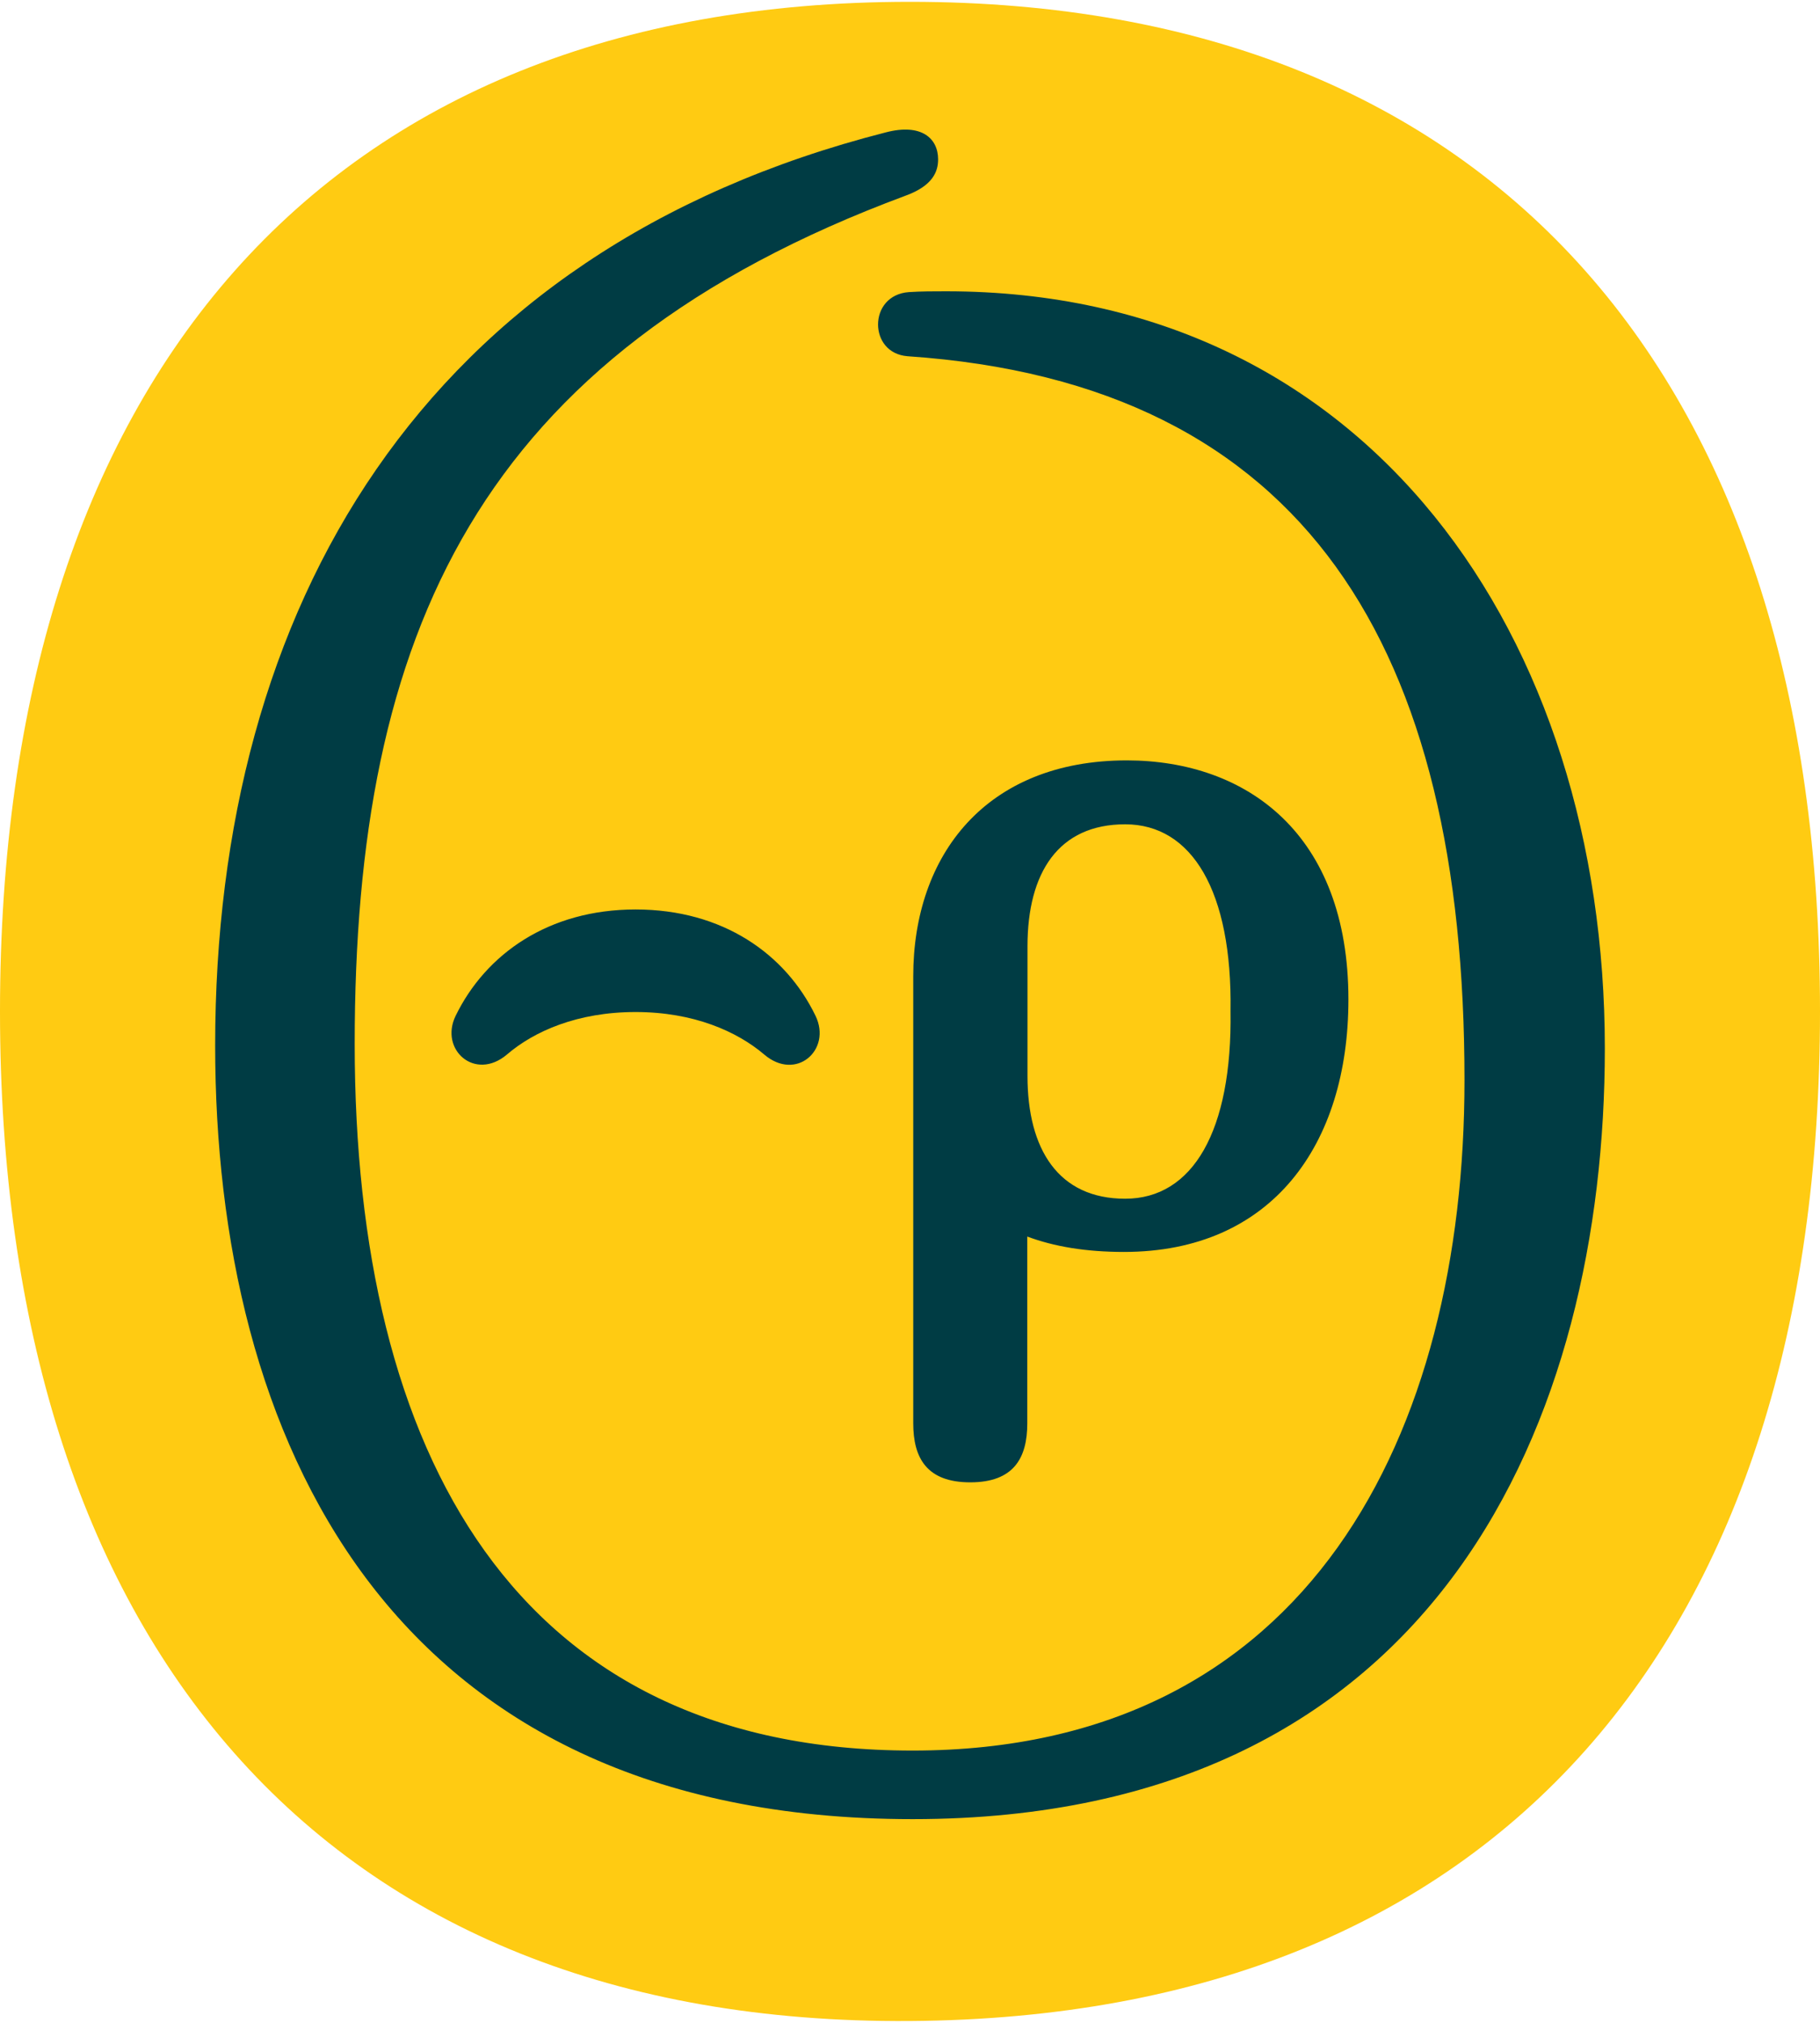
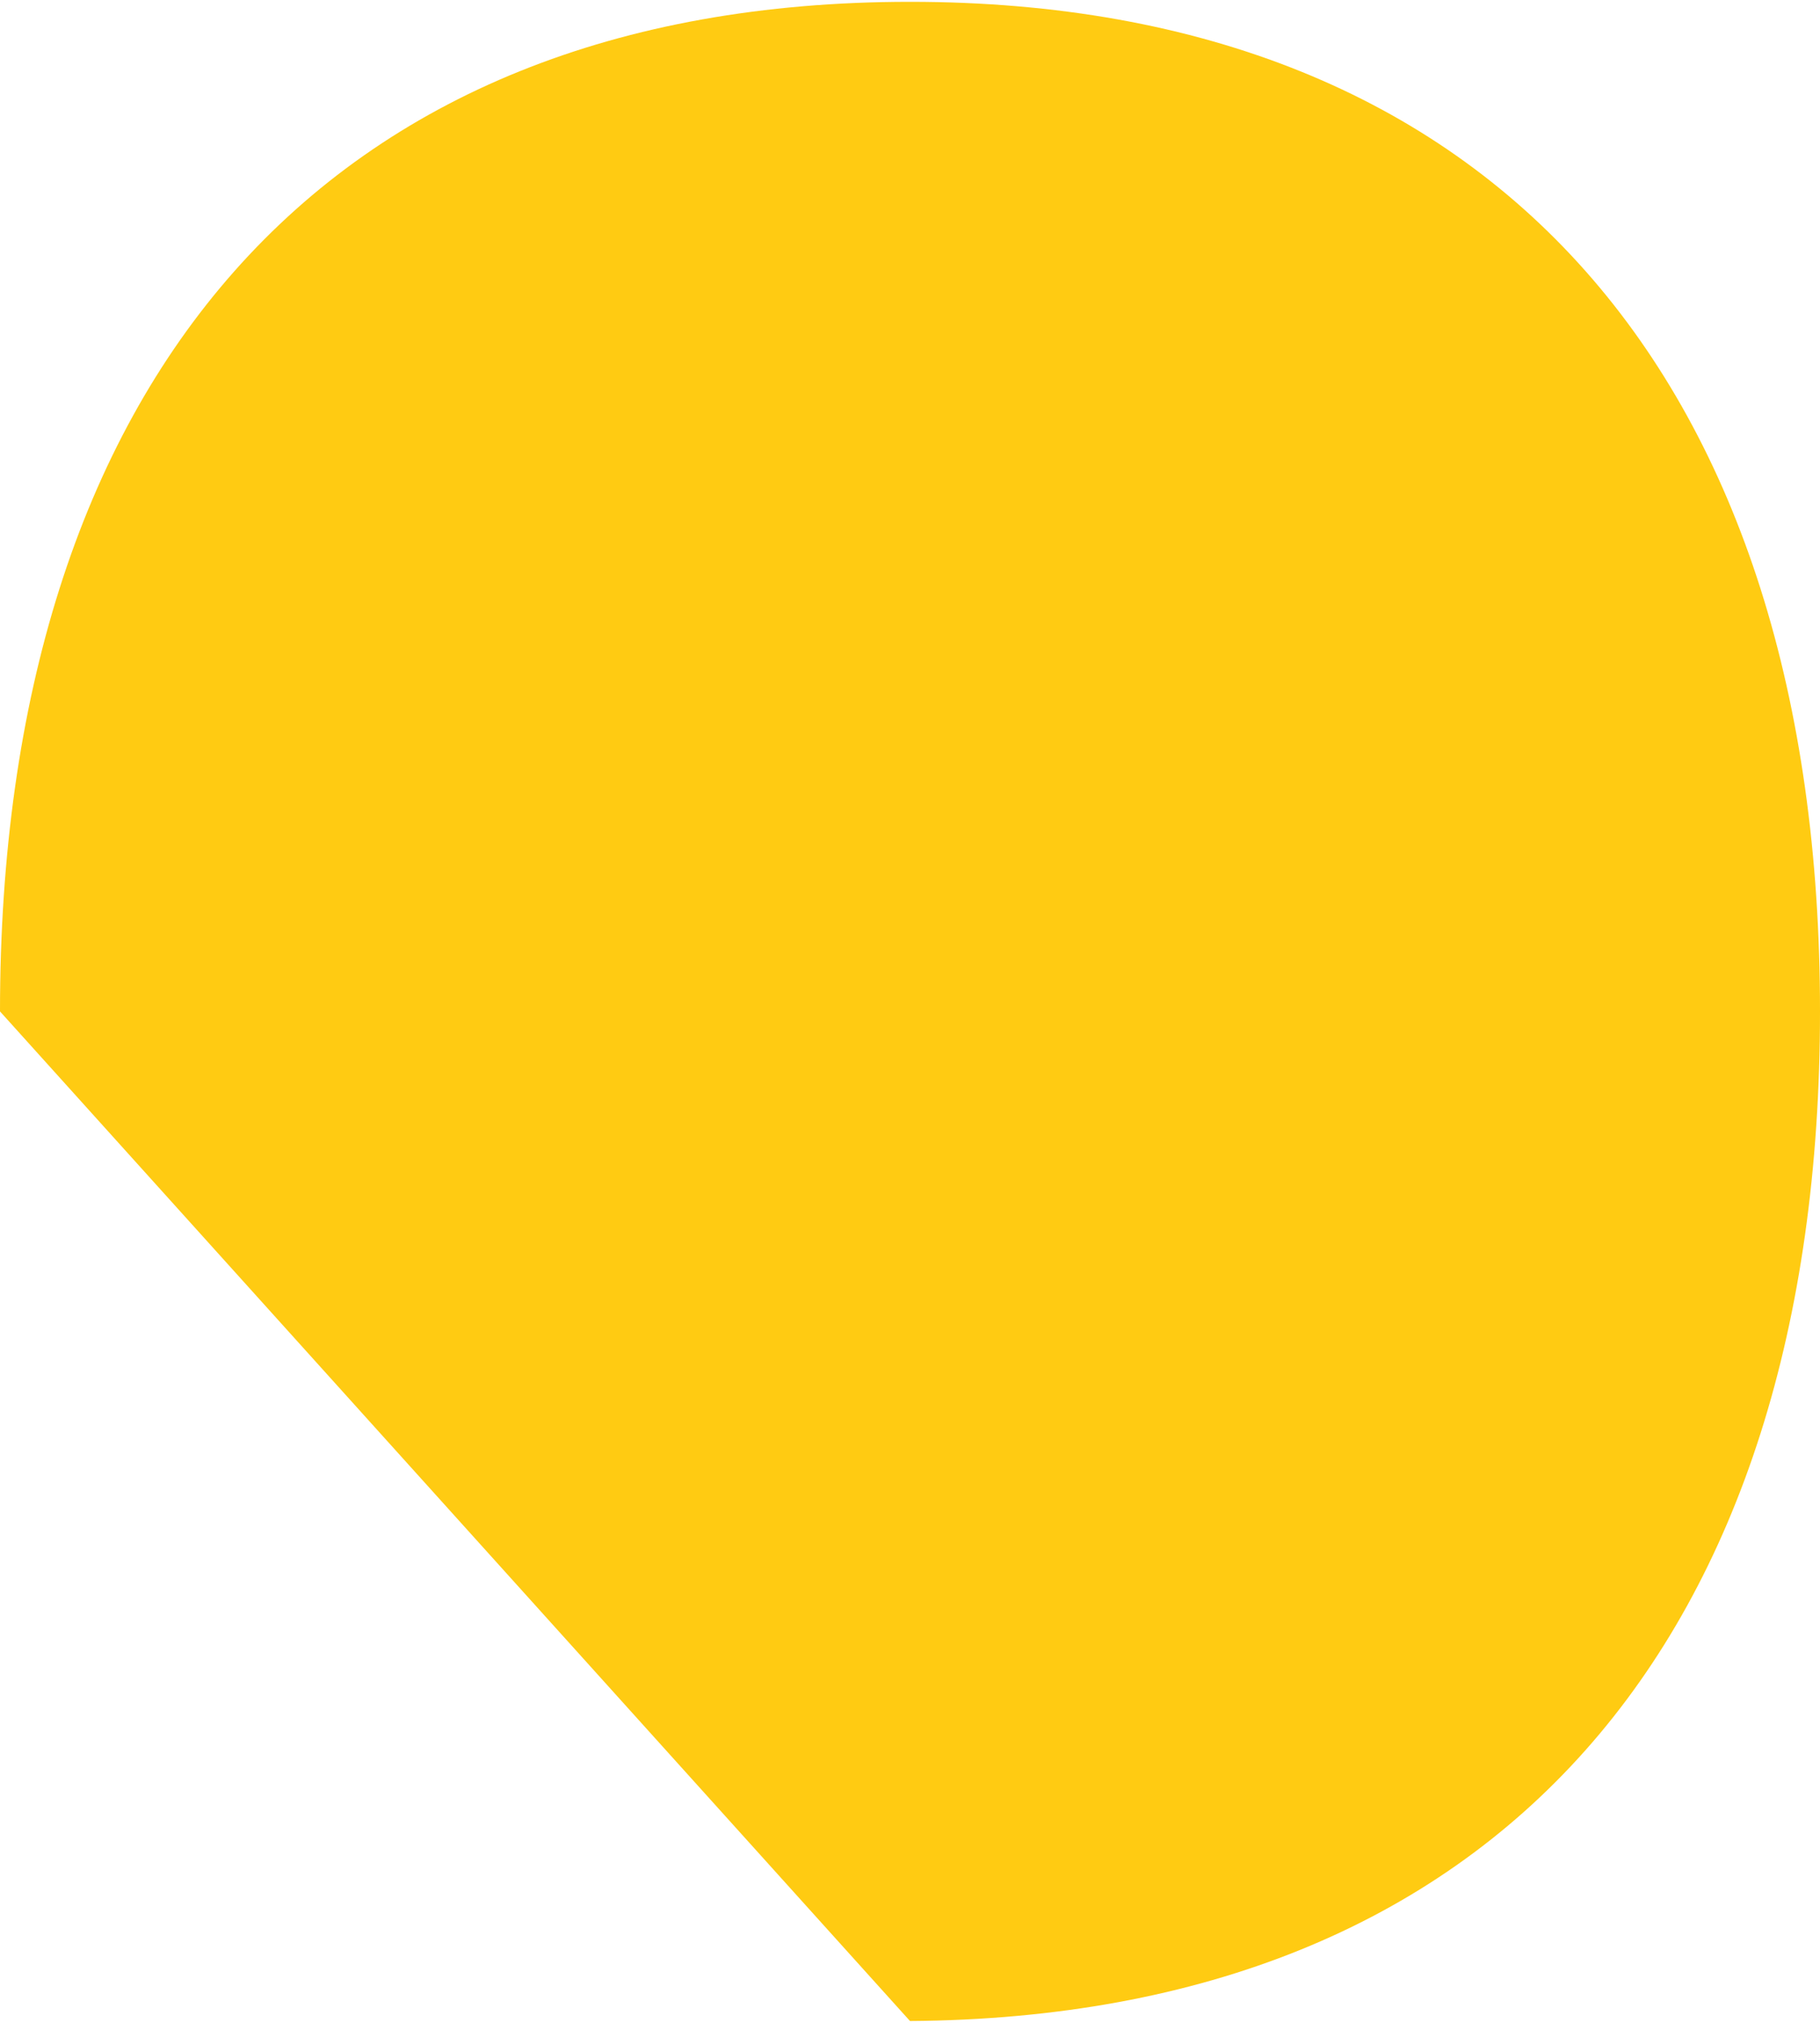
<svg xmlns="http://www.w3.org/2000/svg" xml:space="preserve" style="enable-background:new 0 0 900 1000" viewBox="0 0 900 1000">
-   <path d="M450 999.1c290.8-2 450-188.7 450-499.1C900 189.5 740.8.9 450 .9S0 189.5 0 500s159.2 501.1 450 499.1z" style="fill:#ffcb12" />
-   <path d="M793.6 518.3c0 181.2-80.9 381-342.3 381S106.4 708.5 106.4 516.9c0-216.6 102.2-393 331.8-451.5 17.5-4.5 25.7 3 25.7 13.4 0 6-2.6 13-16 17.9-212.1 78.7-272.5 217-272.5 419.4 0 202.5 79.4 349.3 275.9 349.3 196.5 0 272.9-157.3 272.9-331.4 0-213.3-77.9-344.5-275.5-357.9-9.7-.8-14.5-8.2-14.5-15.7 0-7.8 5.2-15.3 15.3-16 6.3-.4 11.9-.4 18.3-.4 209.4 0 325.8 171.5 325.8 374.3zm-390.3-16.1c-14.8-30.6-45.9-52.6-89-52.6-43 0-74.1 22-89 52.6-8.1 16.7 9.6 32.5 25.4 19.1 13.4-11.5 34.9-21 63.6-21 28.7 0 50.2 9.6 63.6 21 15.8 13.5 33.5-2.3 25.4-19.1zm263.5-8.1c0 71.7-37.8 124.8-111 124.8-19 0-34.7-2.7-47.8-7.6v92.3c0 17.2-6.7 29.2-28.2 29.2s-28.2-12-28.2-29.2v-221c0-59.8 35.9-106.7 105.7-106.7 59.3.1 109.5 36.4 109.5 118.2zm-58.3 5.7c.9-59.3-19.1-92.3-52.1-92.3s-48.3 23.9-48.3 60.3v64.1c0 36.3 15.3 60.7 48.3 60.7 33.4 0 53-33.4 52.1-92.8z" style="fill:#003c44" />
+   <path d="M450 999.1c290.8-2 450-188.7 450-499.1C900 189.5 740.8.9 450 .9S0 189.5 0 500z" style="fill:#ffcb12" />
</svg>